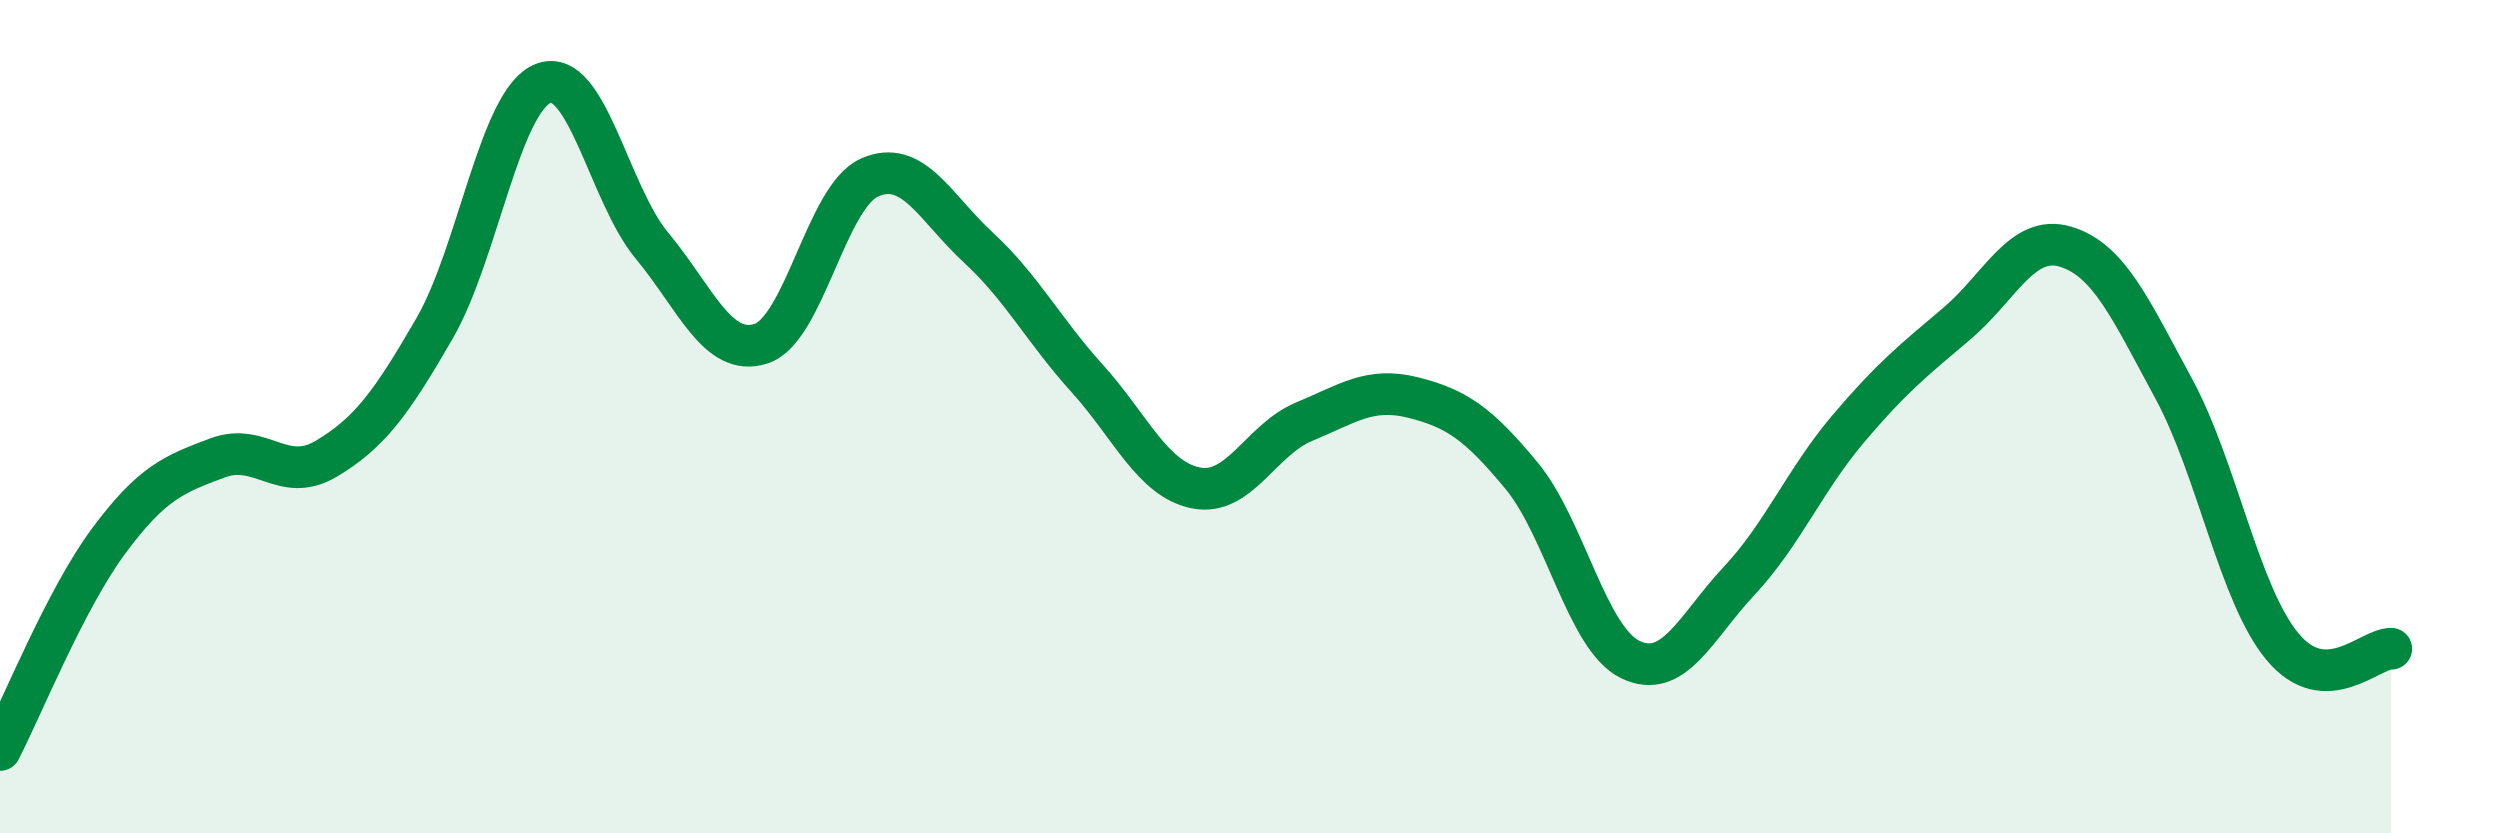
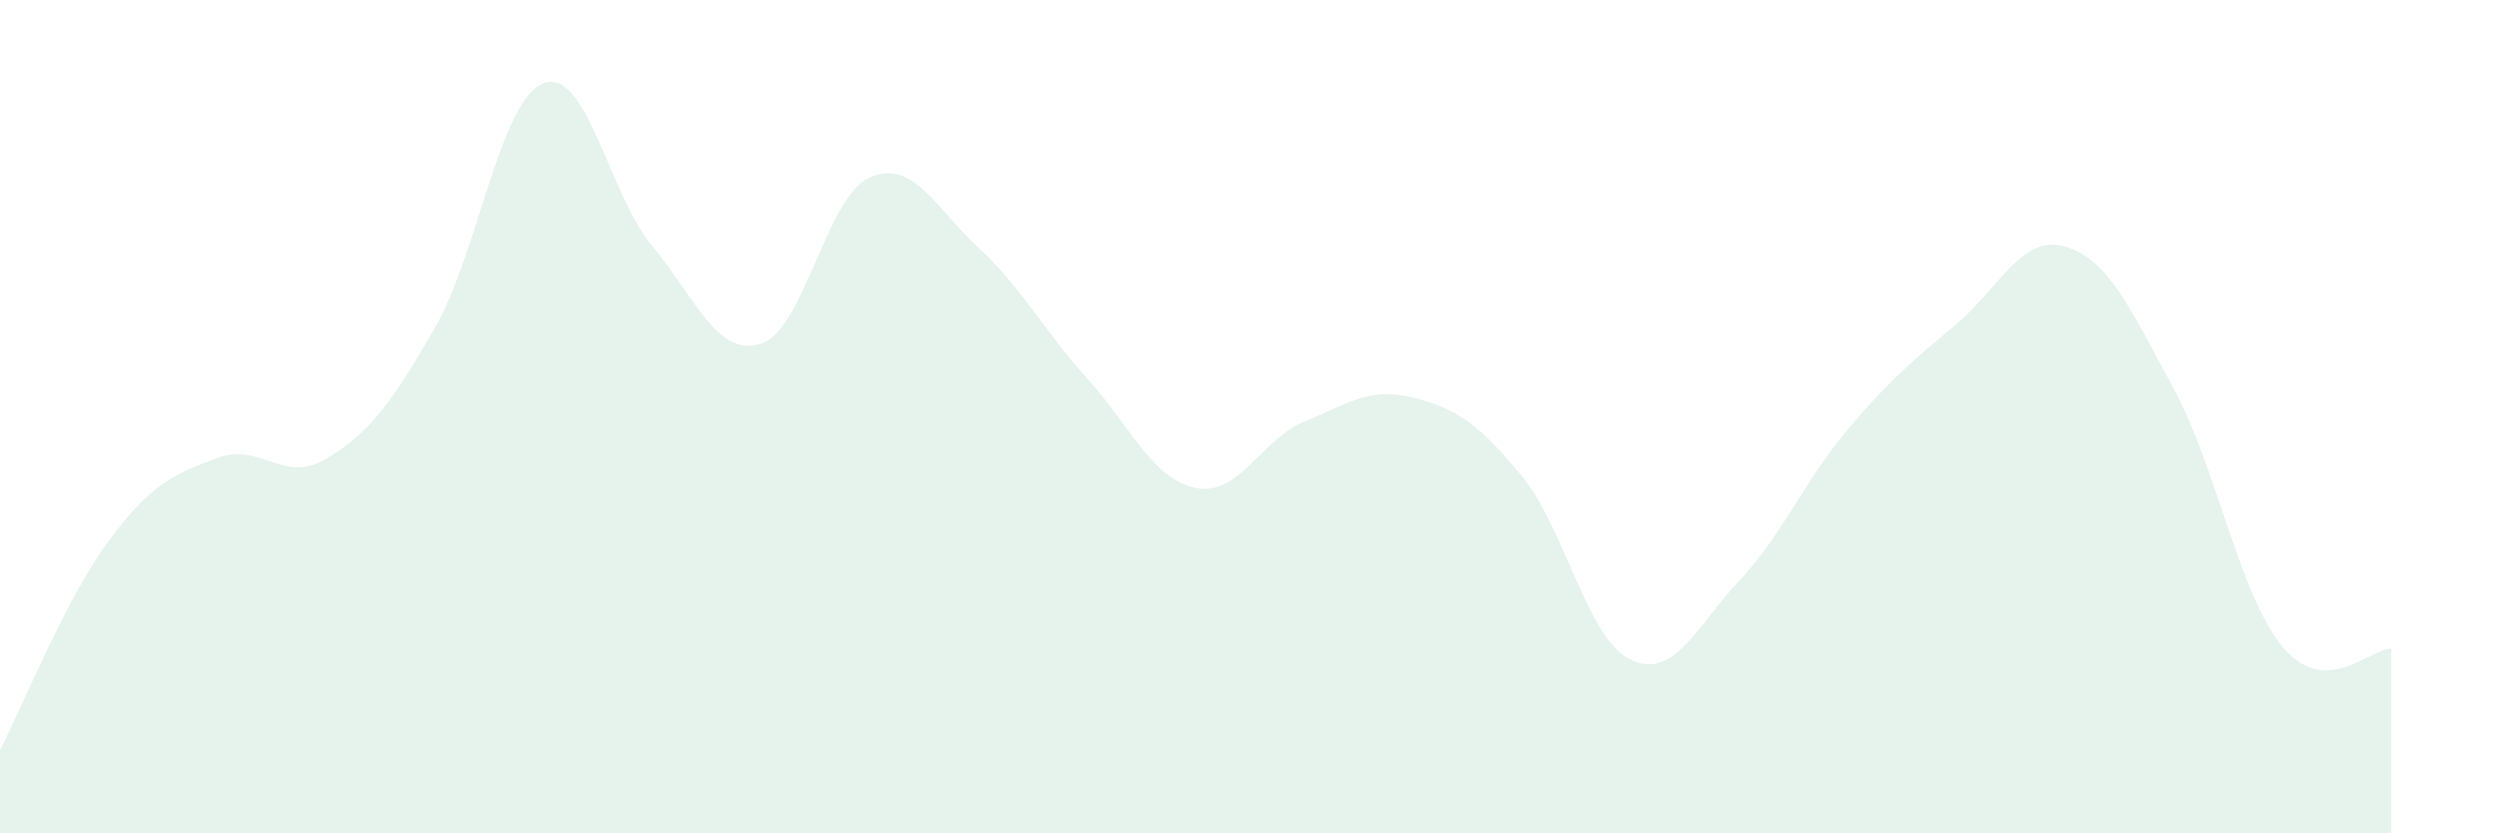
<svg xmlns="http://www.w3.org/2000/svg" width="60" height="20" viewBox="0 0 60 20">
  <path d="M 0,18 C 0.52,17 1.57,14.38 2.61,12.98 C 3.65,11.58 4.18,11.38 5.22,10.99 C 6.26,10.6 6.79,11.63 7.83,11.01 C 8.87,10.39 9.39,9.68 10.43,7.88 C 11.47,6.08 12,2.4 13.04,2 C 14.08,1.6 14.61,4.65 15.65,5.9 C 16.69,7.15 17.22,8.58 18.26,8.25 C 19.3,7.92 19.83,4.72 20.87,4.26 C 21.91,3.8 22.44,4.98 23.48,5.94 C 24.52,6.9 25.05,7.93 26.09,9.08 C 27.13,10.23 27.66,11.5 28.7,11.71 C 29.74,11.92 30.26,10.55 31.3,10.12 C 32.34,9.69 32.87,9.28 33.91,9.54 C 34.95,9.8 35.48,10.16 36.52,11.42 C 37.56,12.68 38.09,15.33 39.13,15.83 C 40.17,16.33 40.7,15.05 41.74,13.94 C 42.78,12.83 43.31,11.53 44.35,10.3 C 45.39,9.07 45.92,8.65 46.96,7.77 C 48,6.89 48.53,5.61 49.57,5.92 C 50.61,6.23 51.13,7.41 52.17,9.33 C 53.21,11.25 53.74,14.27 54.78,15.52 C 55.82,16.77 56.87,15.56 57.39,15.57L57.39 20L0 20Z" fill="#008740" opacity="0.1" stroke-linecap="round" stroke-linejoin="round" />
-   <path d="M 0,18 C 0.52,17 1.57,14.38 2.61,12.98 C 3.65,11.58 4.18,11.38 5.22,10.99 C 6.26,10.6 6.79,11.63 7.83,11.01 C 8.87,10.39 9.39,9.68 10.43,7.88 C 11.47,6.08 12,2.4 13.04,2 C 14.08,1.6 14.61,4.65 15.65,5.9 C 16.69,7.15 17.22,8.58 18.26,8.25 C 19.3,7.92 19.83,4.72 20.87,4.26 C 21.91,3.8 22.44,4.98 23.48,5.94 C 24.52,6.9 25.05,7.93 26.09,9.08 C 27.13,10.23 27.66,11.5 28.7,11.71 C 29.74,11.92 30.26,10.55 31.3,10.12 C 32.34,9.69 32.87,9.28 33.91,9.54 C 34.95,9.8 35.48,10.16 36.52,11.42 C 37.56,12.68 38.09,15.33 39.13,15.83 C 40.17,16.33 40.7,15.05 41.74,13.94 C 42.78,12.83 43.31,11.53 44.35,10.3 C 45.39,9.07 45.92,8.65 46.96,7.77 C 48,6.89 48.53,5.61 49.57,5.92 C 50.61,6.23 51.13,7.41 52.17,9.33 C 53.21,11.25 53.74,14.27 54.78,15.52 C 55.82,16.77 56.87,15.56 57.39,15.57" stroke="#008740" stroke-width="1" fill="none" stroke-linecap="round" stroke-linejoin="round" />
</svg>